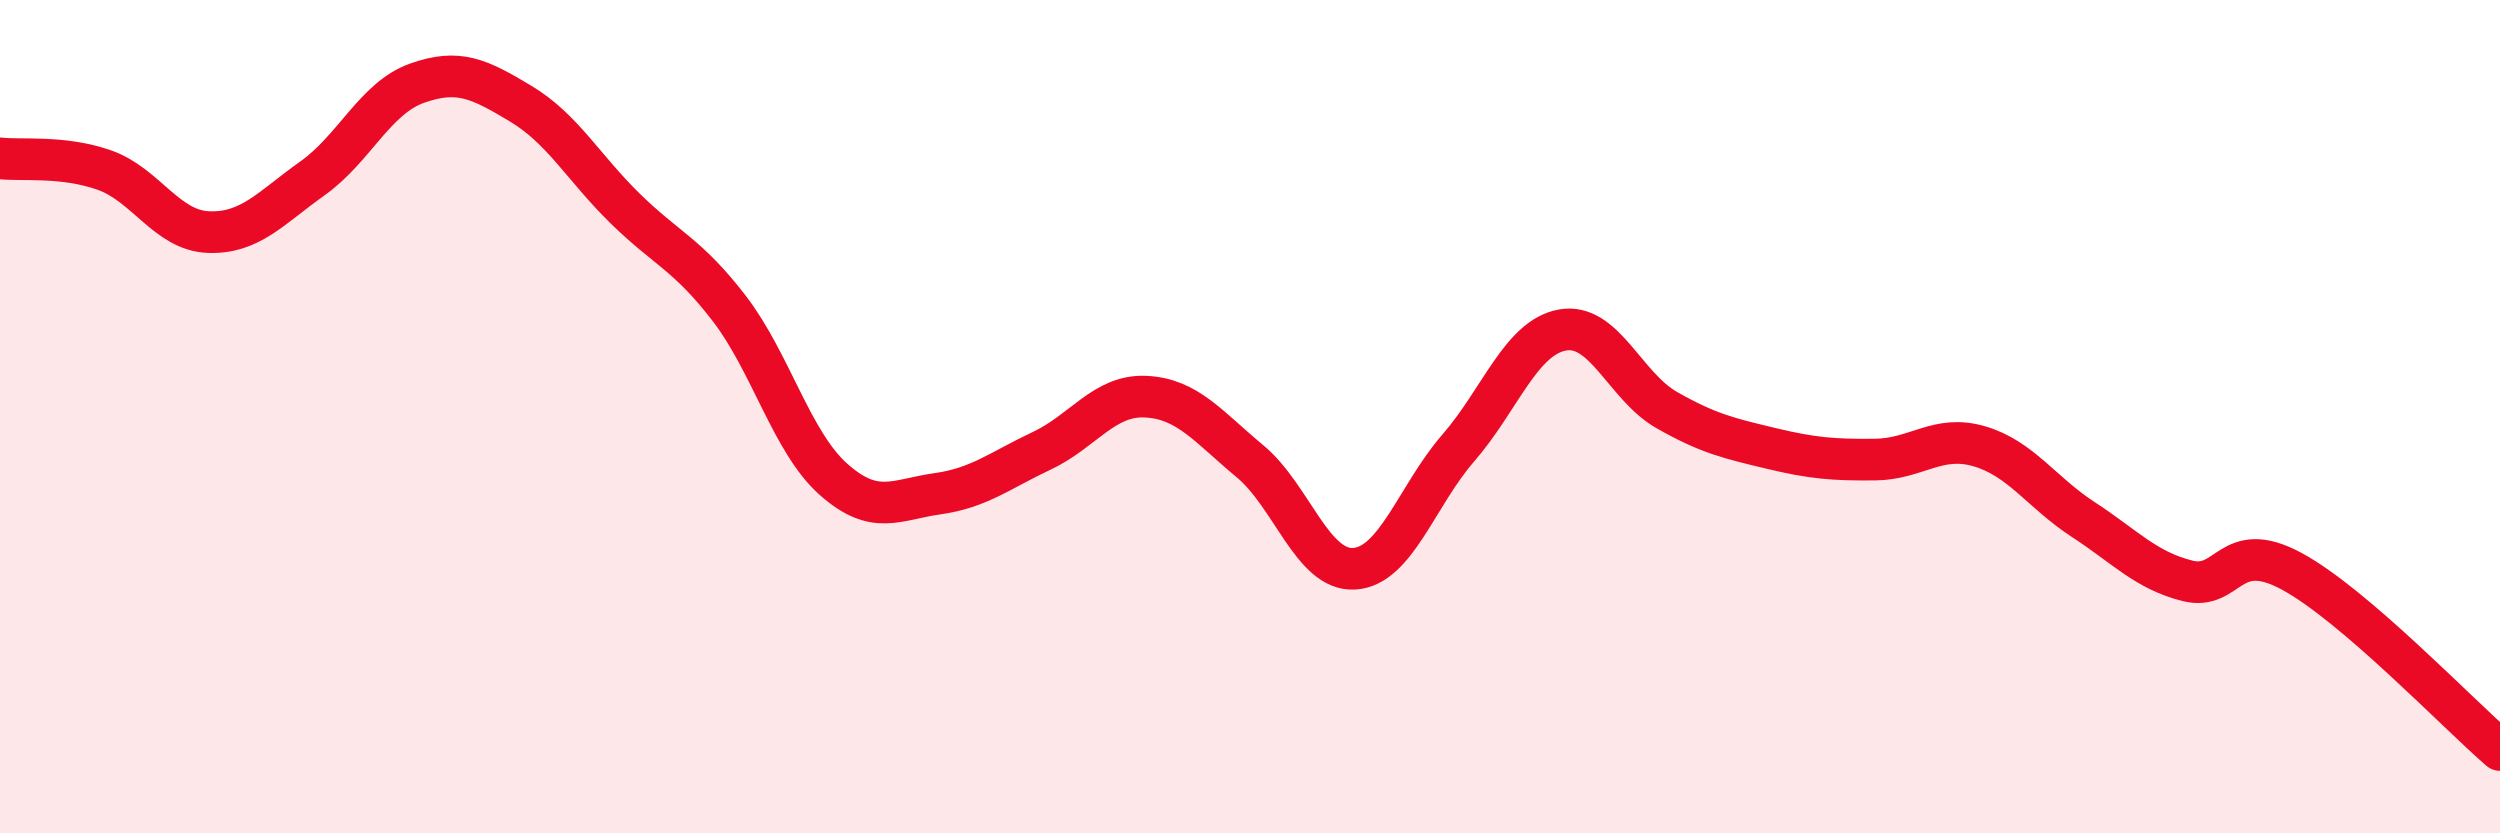
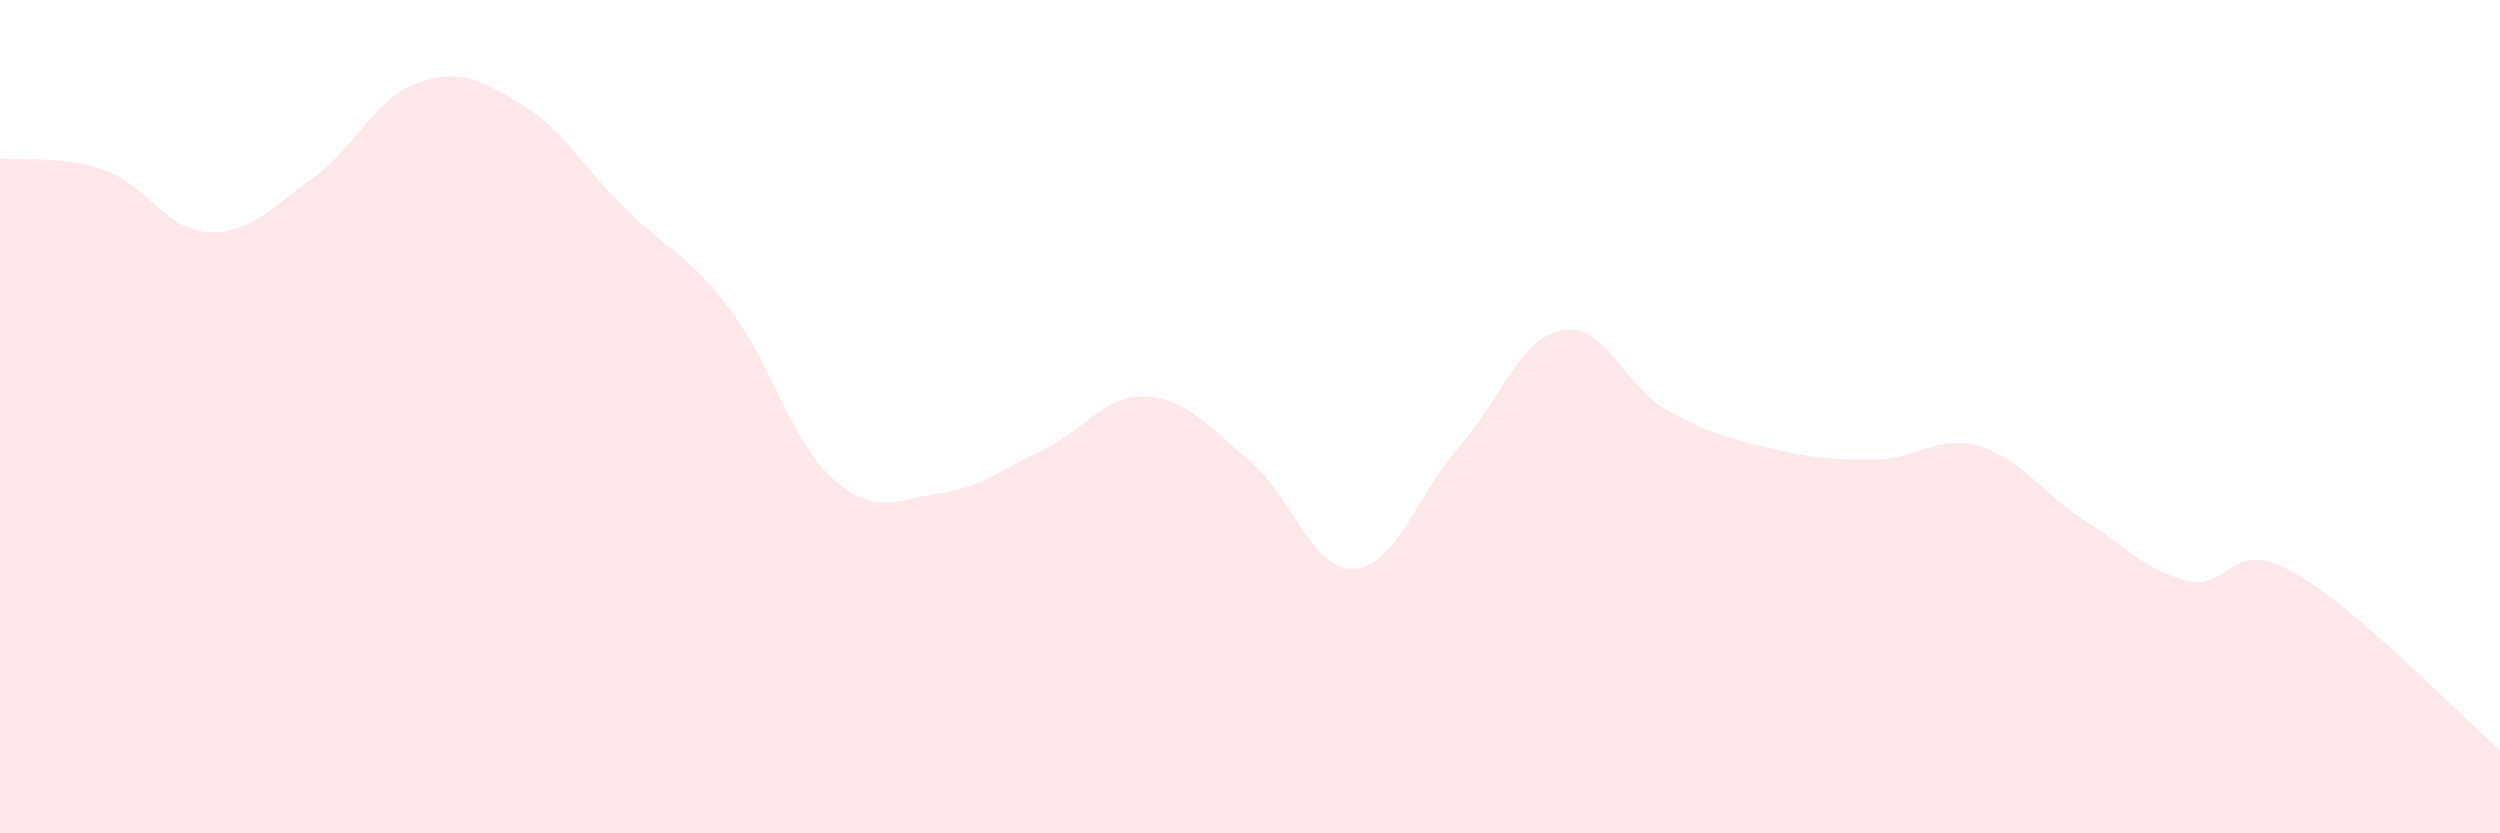
<svg xmlns="http://www.w3.org/2000/svg" width="60" height="20" viewBox="0 0 60 20">
  <path d="M 0,3.8 C 0.5,3.86 1.5,3.73 2.5,4.08 C 3.5,4.43 4,5.53 5,5.57 C 6,5.61 6.5,4.99 7.5,4.28 C 8.5,3.57 9,2.36 10,2 C 11,1.64 11.5,1.89 12.5,2.49 C 13.5,3.09 14,4.02 15,5 C 16,5.98 16.5,6.1 17.5,7.4 C 18.5,8.7 19,10.61 20,11.5 C 21,12.39 21.5,11.99 22.5,11.85 C 23.5,11.71 24,11.29 25,10.82 C 26,10.35 26.5,9.47 27.5,9.52 C 28.5,9.57 29,10.24 30,11.07 C 31,11.9 31.5,13.71 32.5,13.65 C 33.5,13.59 34,11.9 35,10.75 C 36,9.6 36.5,8.1 37.5,7.92 C 38.5,7.74 39,9.27 40,9.84 C 41,10.41 41.5,10.52 42.5,10.76 C 43.5,11 44,11.04 45,11.03 C 46,11.02 46.5,10.42 47.5,10.71 C 48.5,11 49,11.82 50,12.47 C 51,13.12 51.5,13.69 52.5,13.94 C 53.5,14.19 53.5,12.9 55,13.71 C 56.5,14.52 59,17.14 60,18L60 20L0 20Z" fill="#EB0A25" opacity="0.1" stroke-linecap="round" stroke-linejoin="round" />
-   <path d="M 0,3.8 C 0.5,3.86 1.5,3.73 2.5,4.08 C 3.5,4.43 4,5.53 5,5.57 C 6,5.61 6.5,4.99 7.5,4.28 C 8.5,3.57 9,2.36 10,2 C 11,1.64 11.5,1.89 12.5,2.49 C 13.5,3.09 14,4.02 15,5 C 16,5.98 16.5,6.1 17.5,7.4 C 18.5,8.7 19,10.61 20,11.5 C 21,12.39 21.5,11.99 22.5,11.85 C 23.5,11.71 24,11.29 25,10.82 C 26,10.35 26.5,9.47 27.5,9.52 C 28.5,9.57 29,10.24 30,11.07 C 31,11.9 31.5,13.71 32.5,13.65 C 33.5,13.59 34,11.9 35,10.75 C 36,9.6 36.5,8.1 37.5,7.92 C 38.5,7.74 39,9.27 40,9.84 C 41,10.41 41.5,10.52 42.5,10.76 C 43.5,11 44,11.04 45,11.03 C 46,11.02 46.5,10.42 47.5,10.71 C 48.5,11 49,11.82 50,12.47 C 51,13.12 51.5,13.69 52.5,13.94 C 53.5,14.19 53.5,12.9 55,13.71 C 56.5,14.52 59,17.14 60,18" stroke="#EB0A25" stroke-width="1" fill="none" stroke-linecap="round" stroke-linejoin="round" />
</svg>